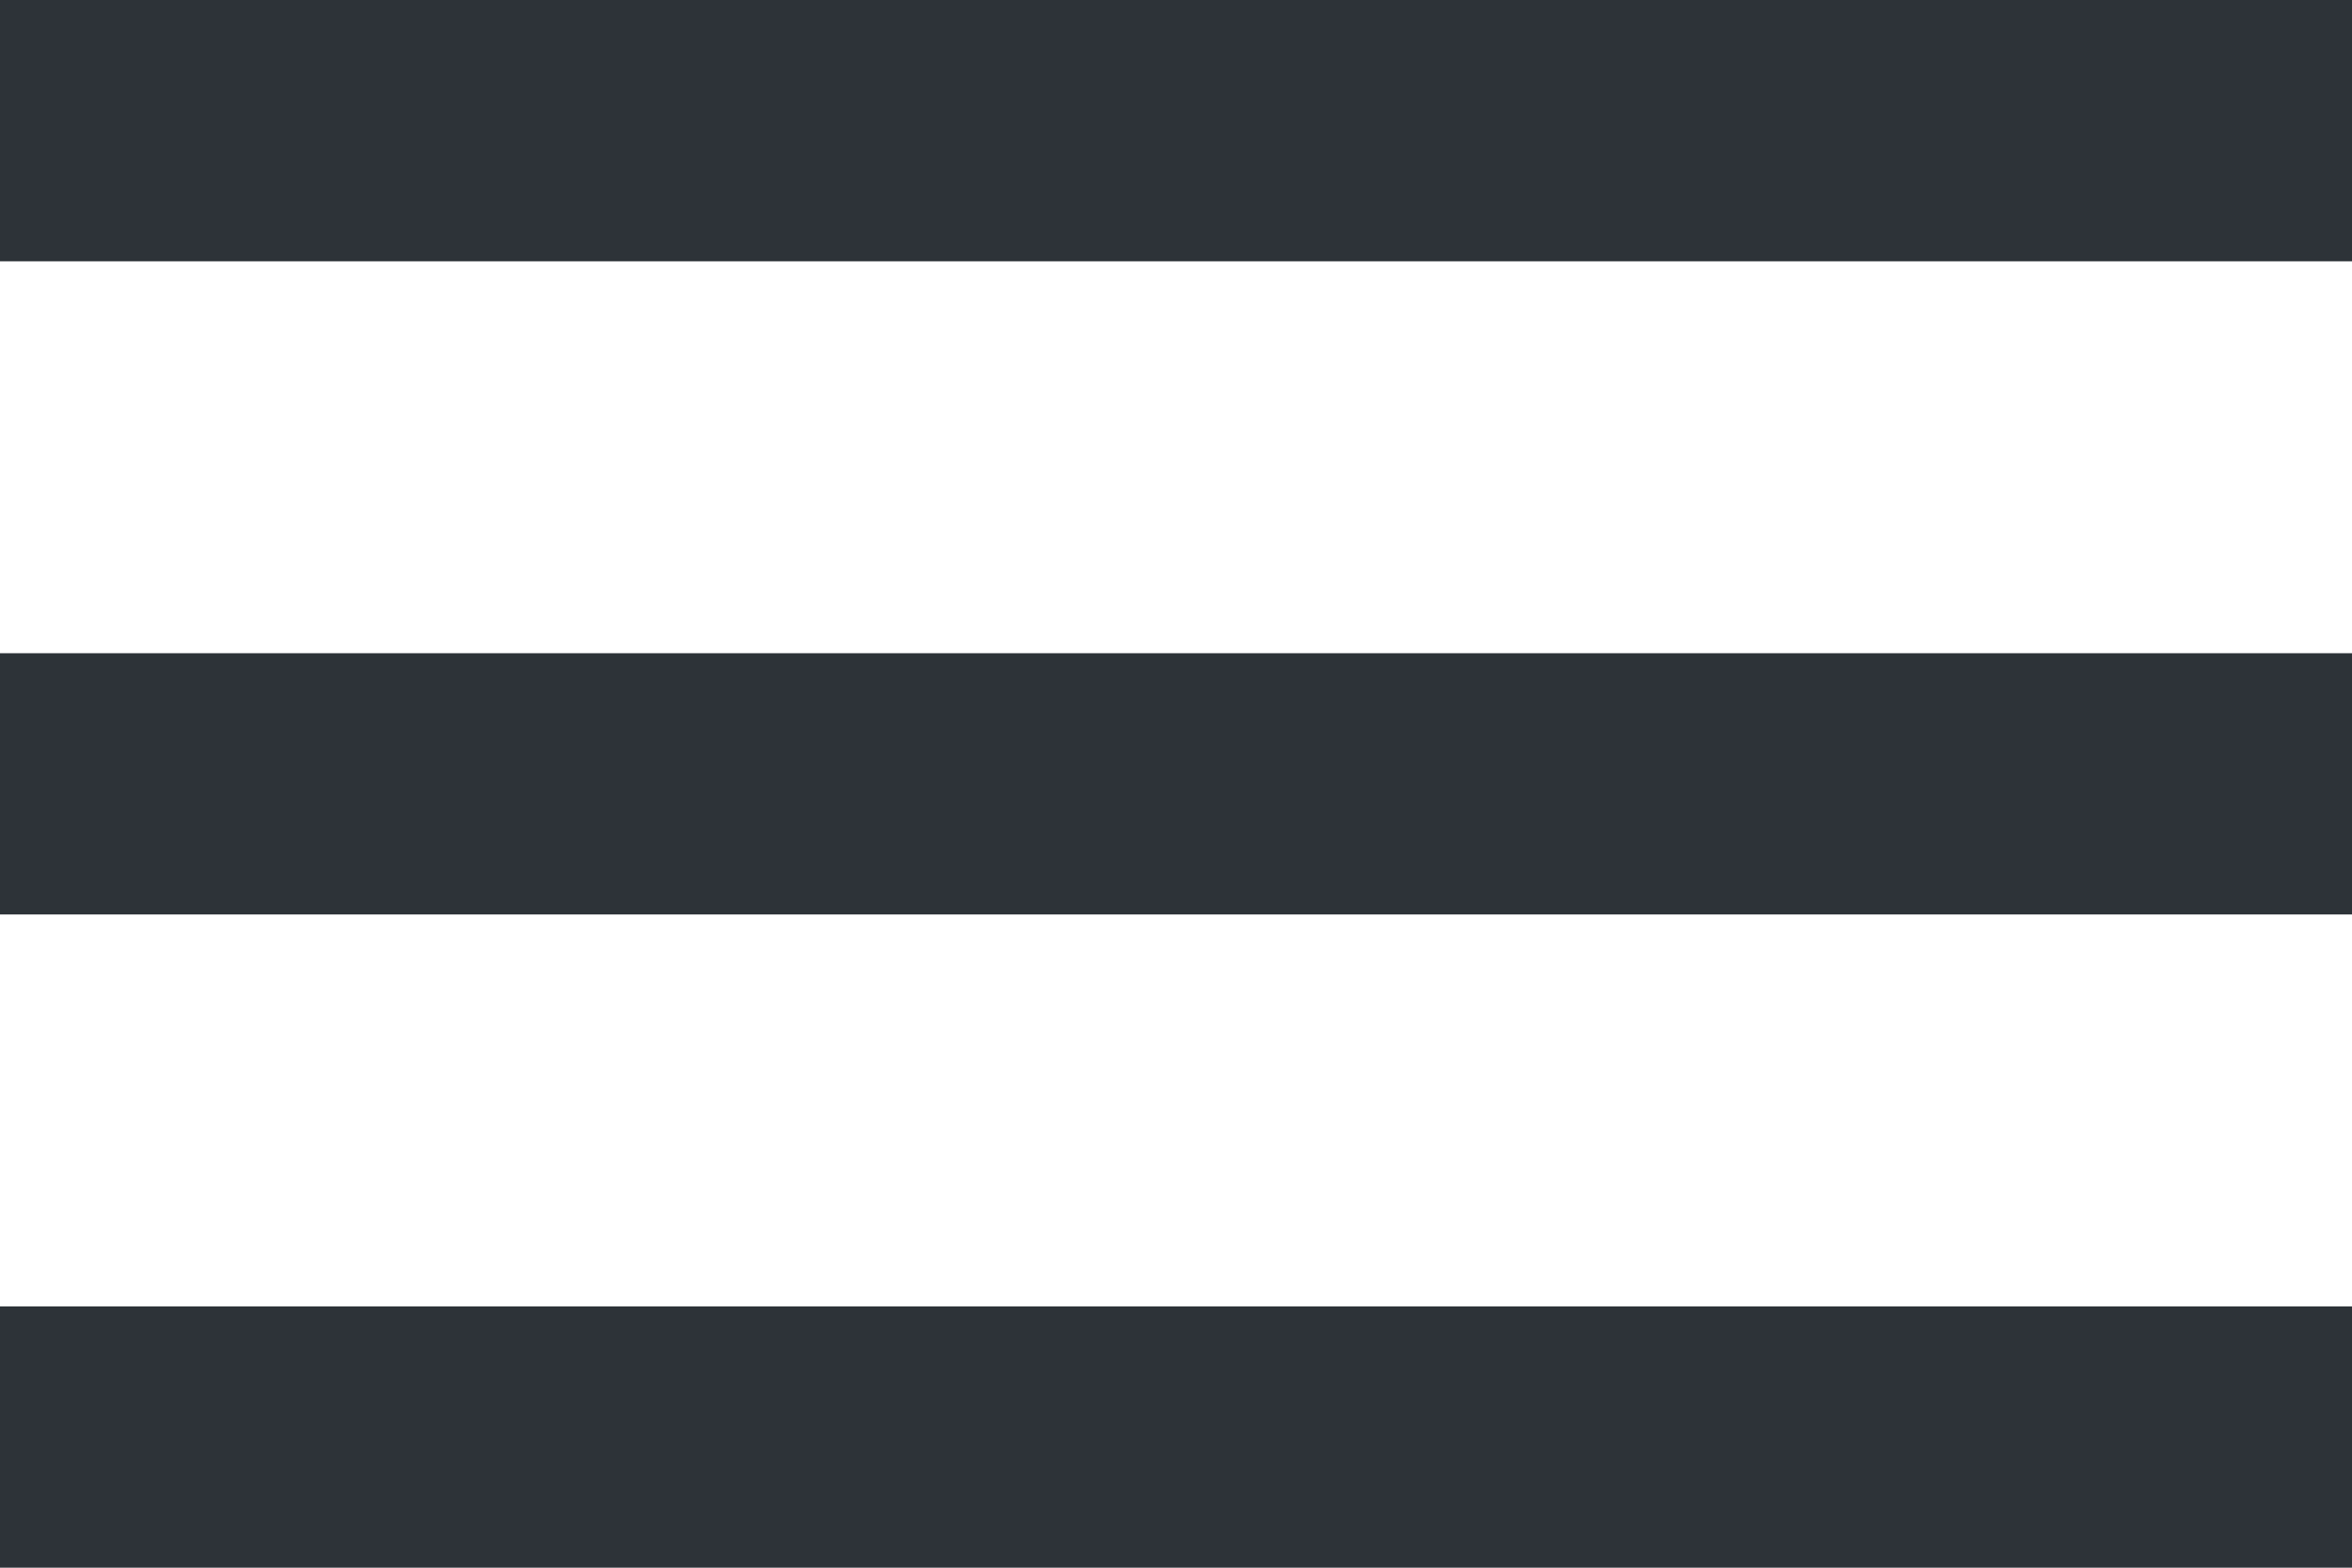
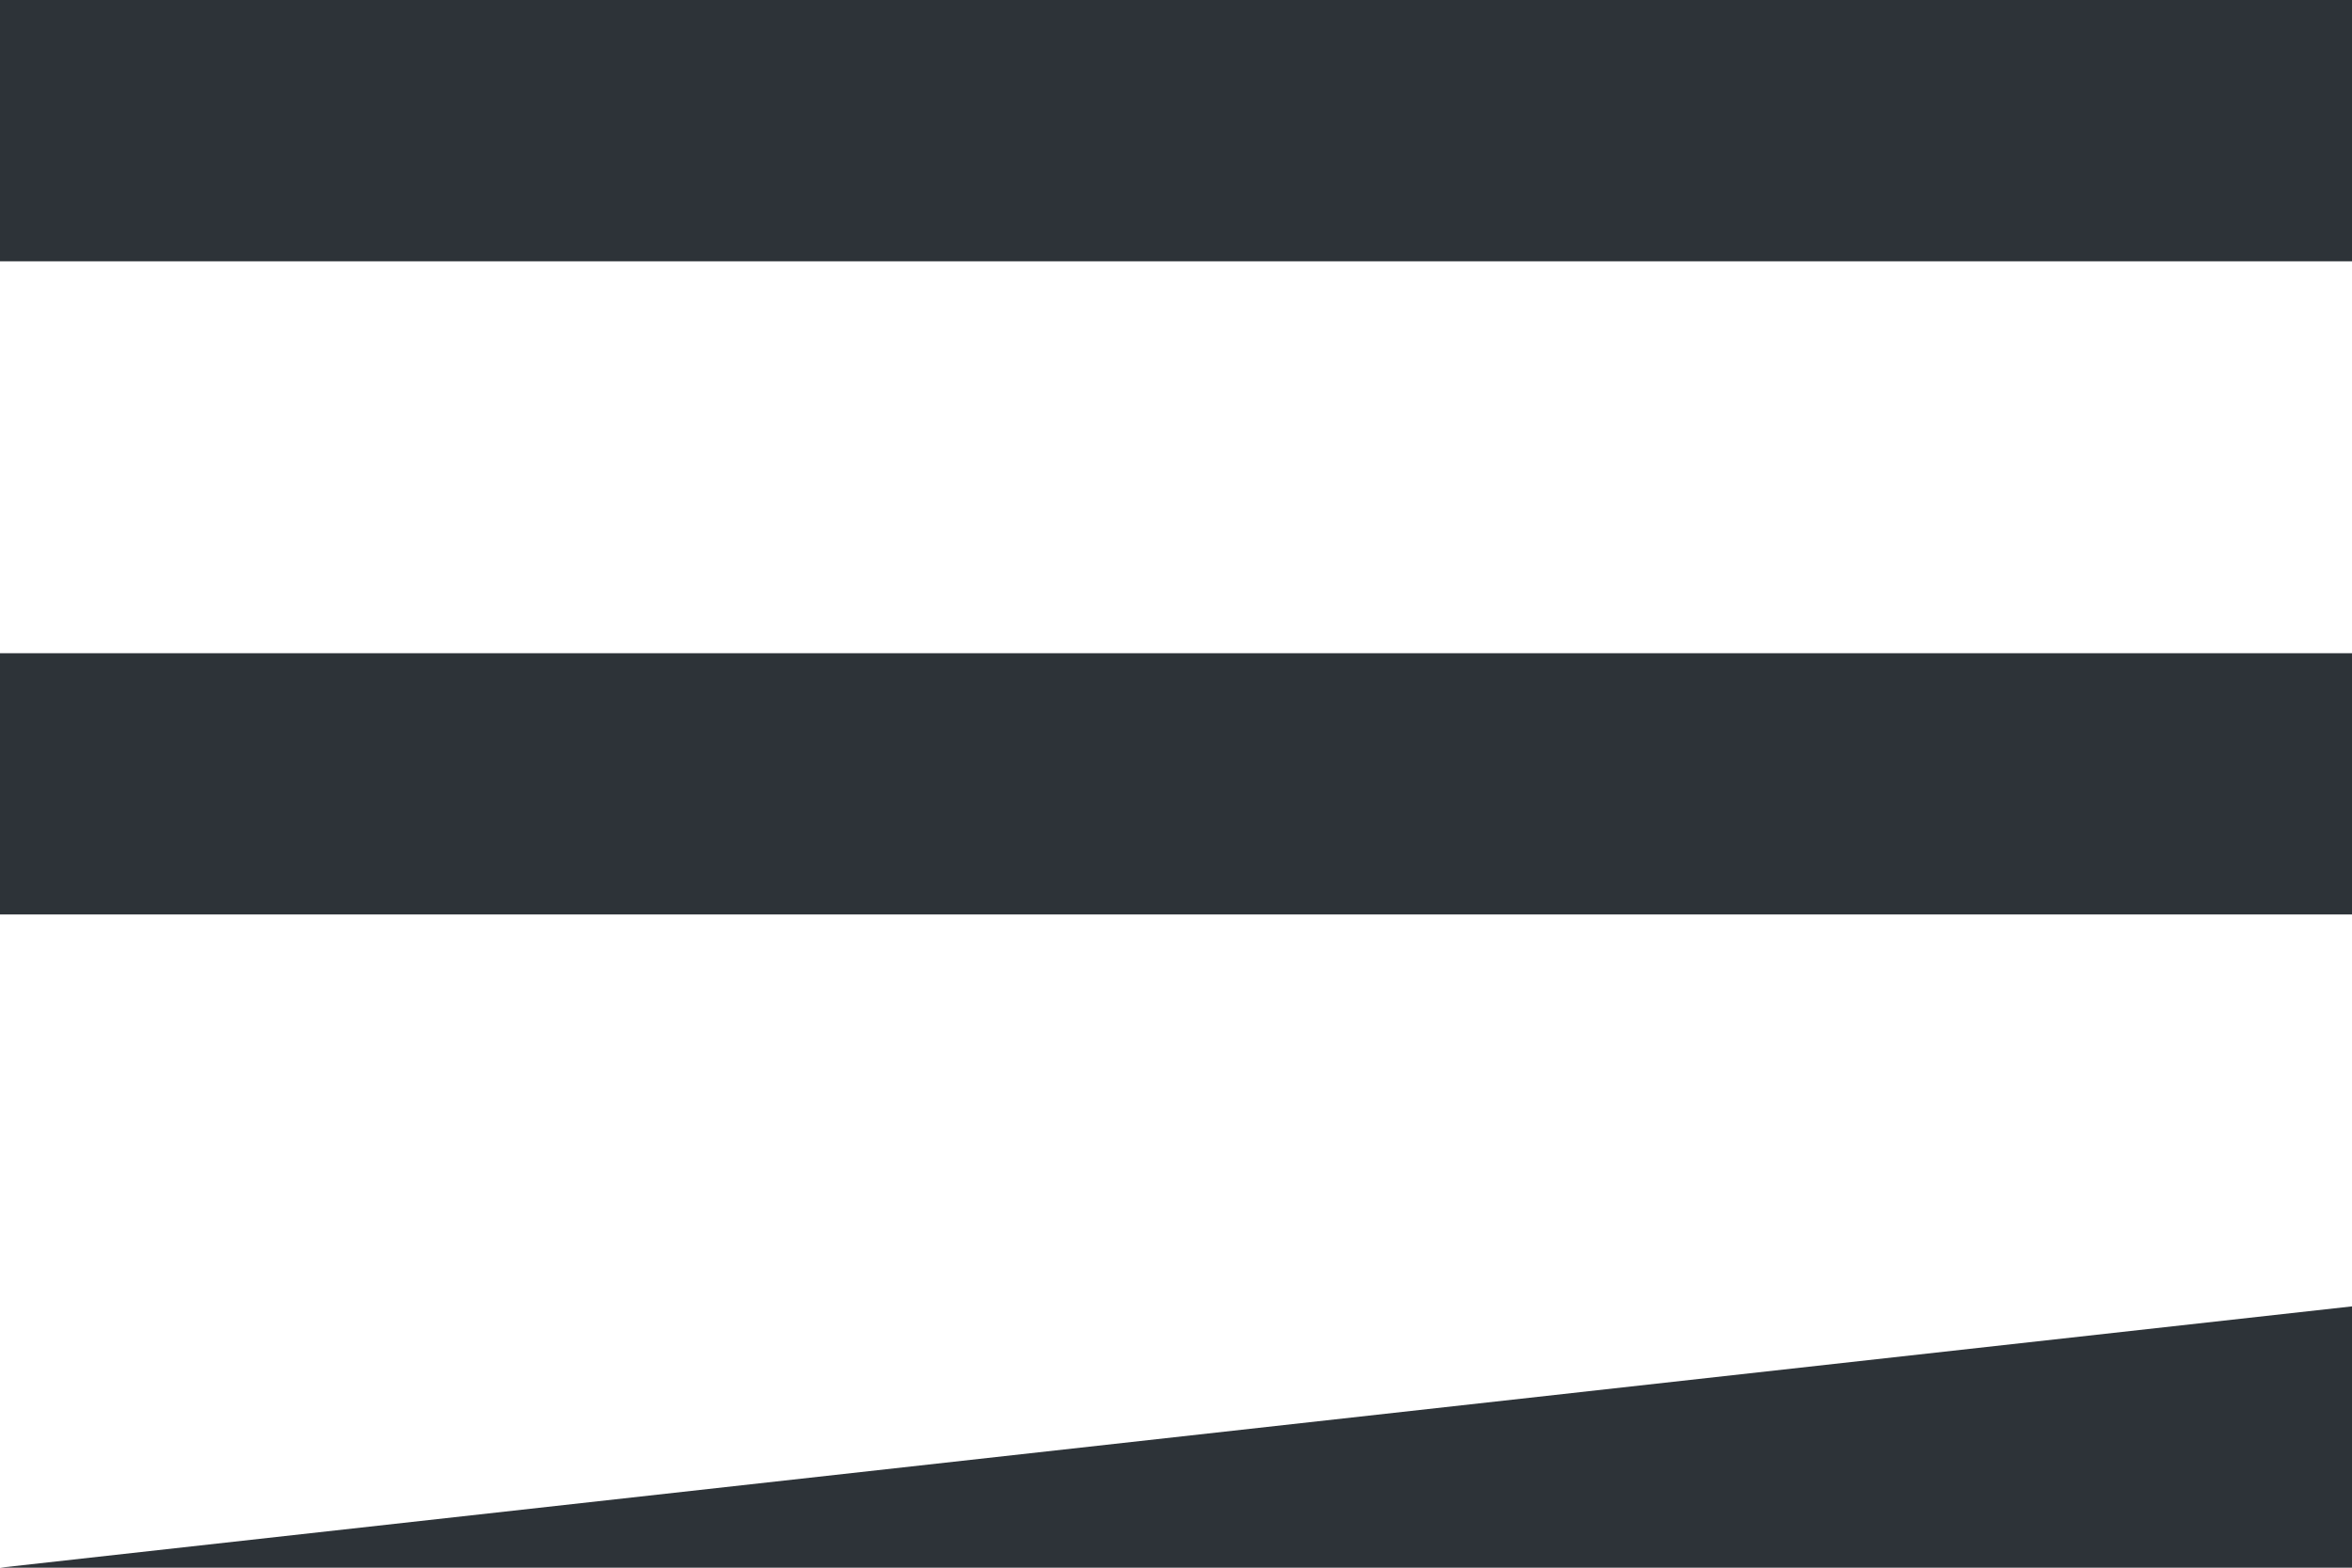
<svg xmlns="http://www.w3.org/2000/svg" width="24" height="16" viewBox="0 0 24 16">
-   <path fill="#2d3338" d="M4.5 25h24v-2.667h-24zm0-6.667h24v-2.666h-24zM4.5 9v2.667h24V9z" transform="translate(-4.5 -9)" />
+   <path fill="#2d3338" d="M4.5 25h24v-2.667zm0-6.667h24v-2.666h-24zM4.5 9v2.667h24V9z" transform="translate(-4.5 -9)" />
</svg>